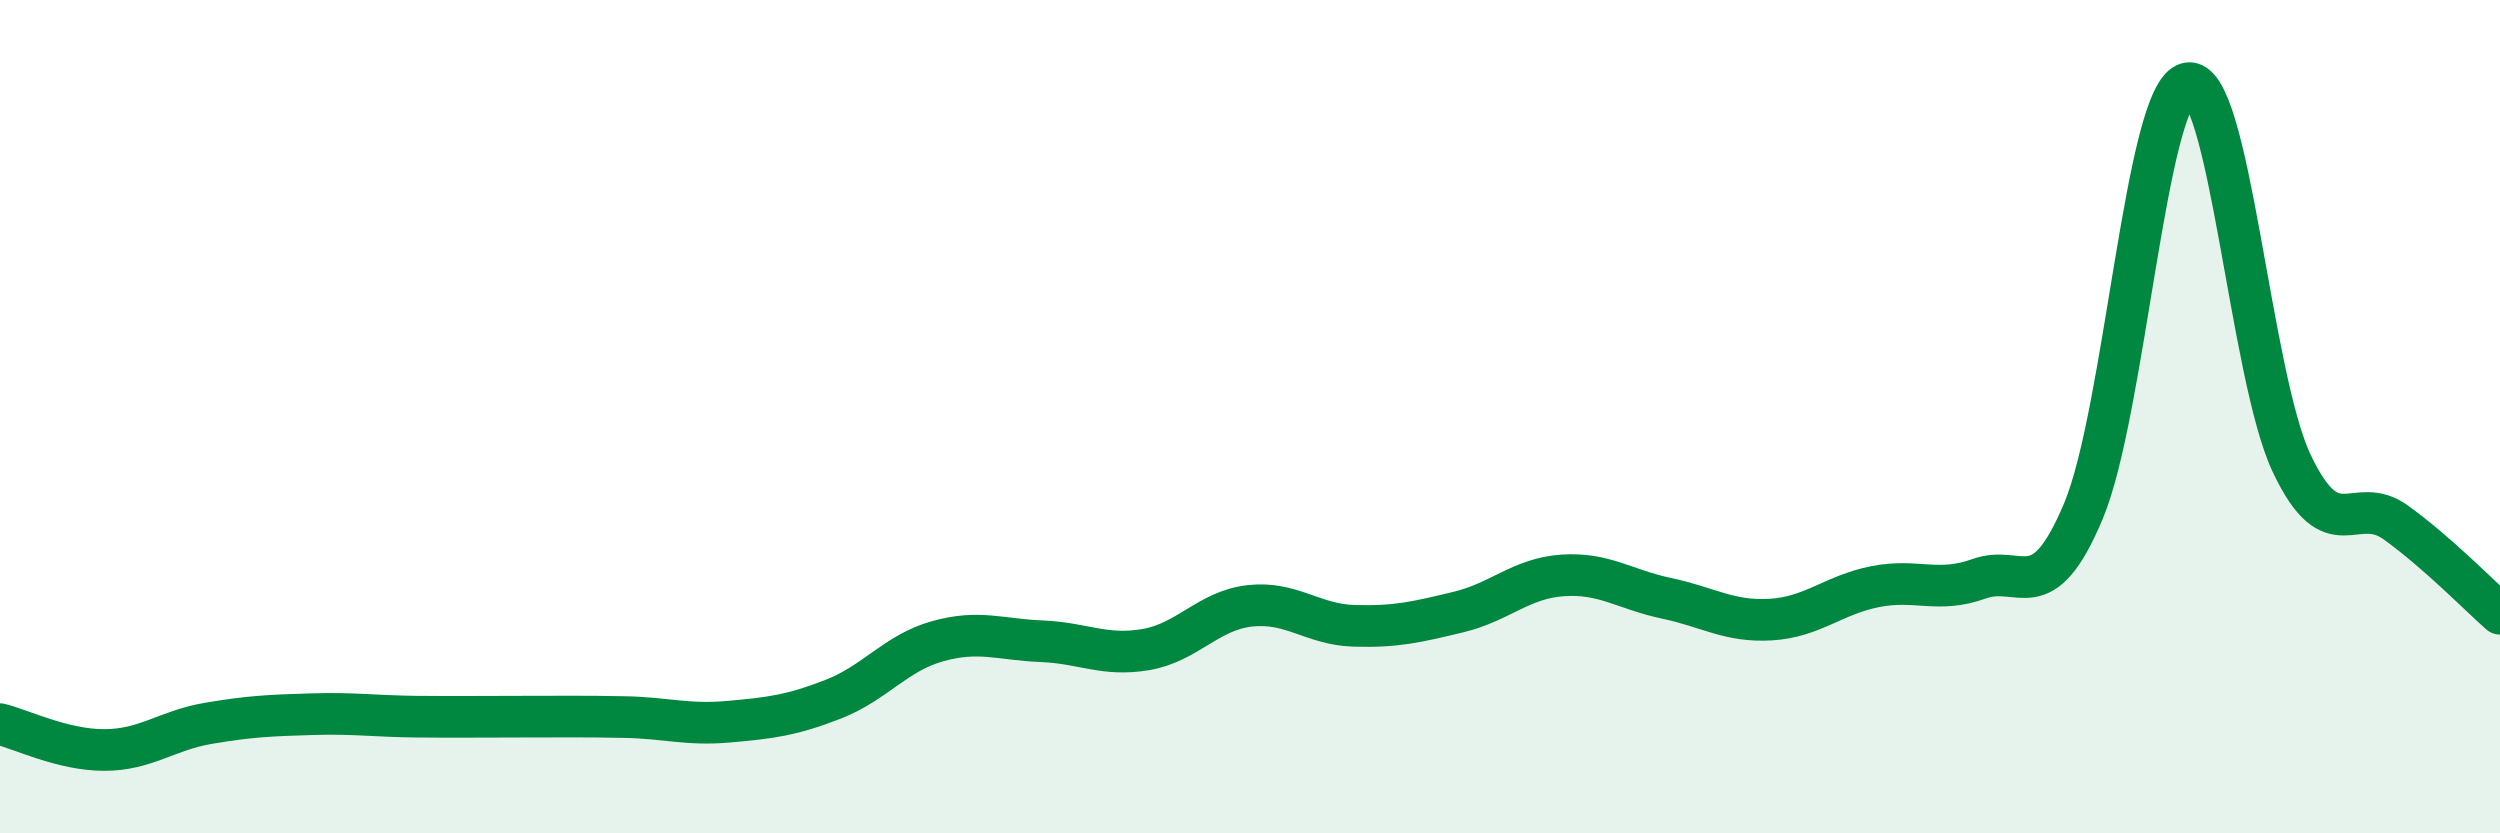
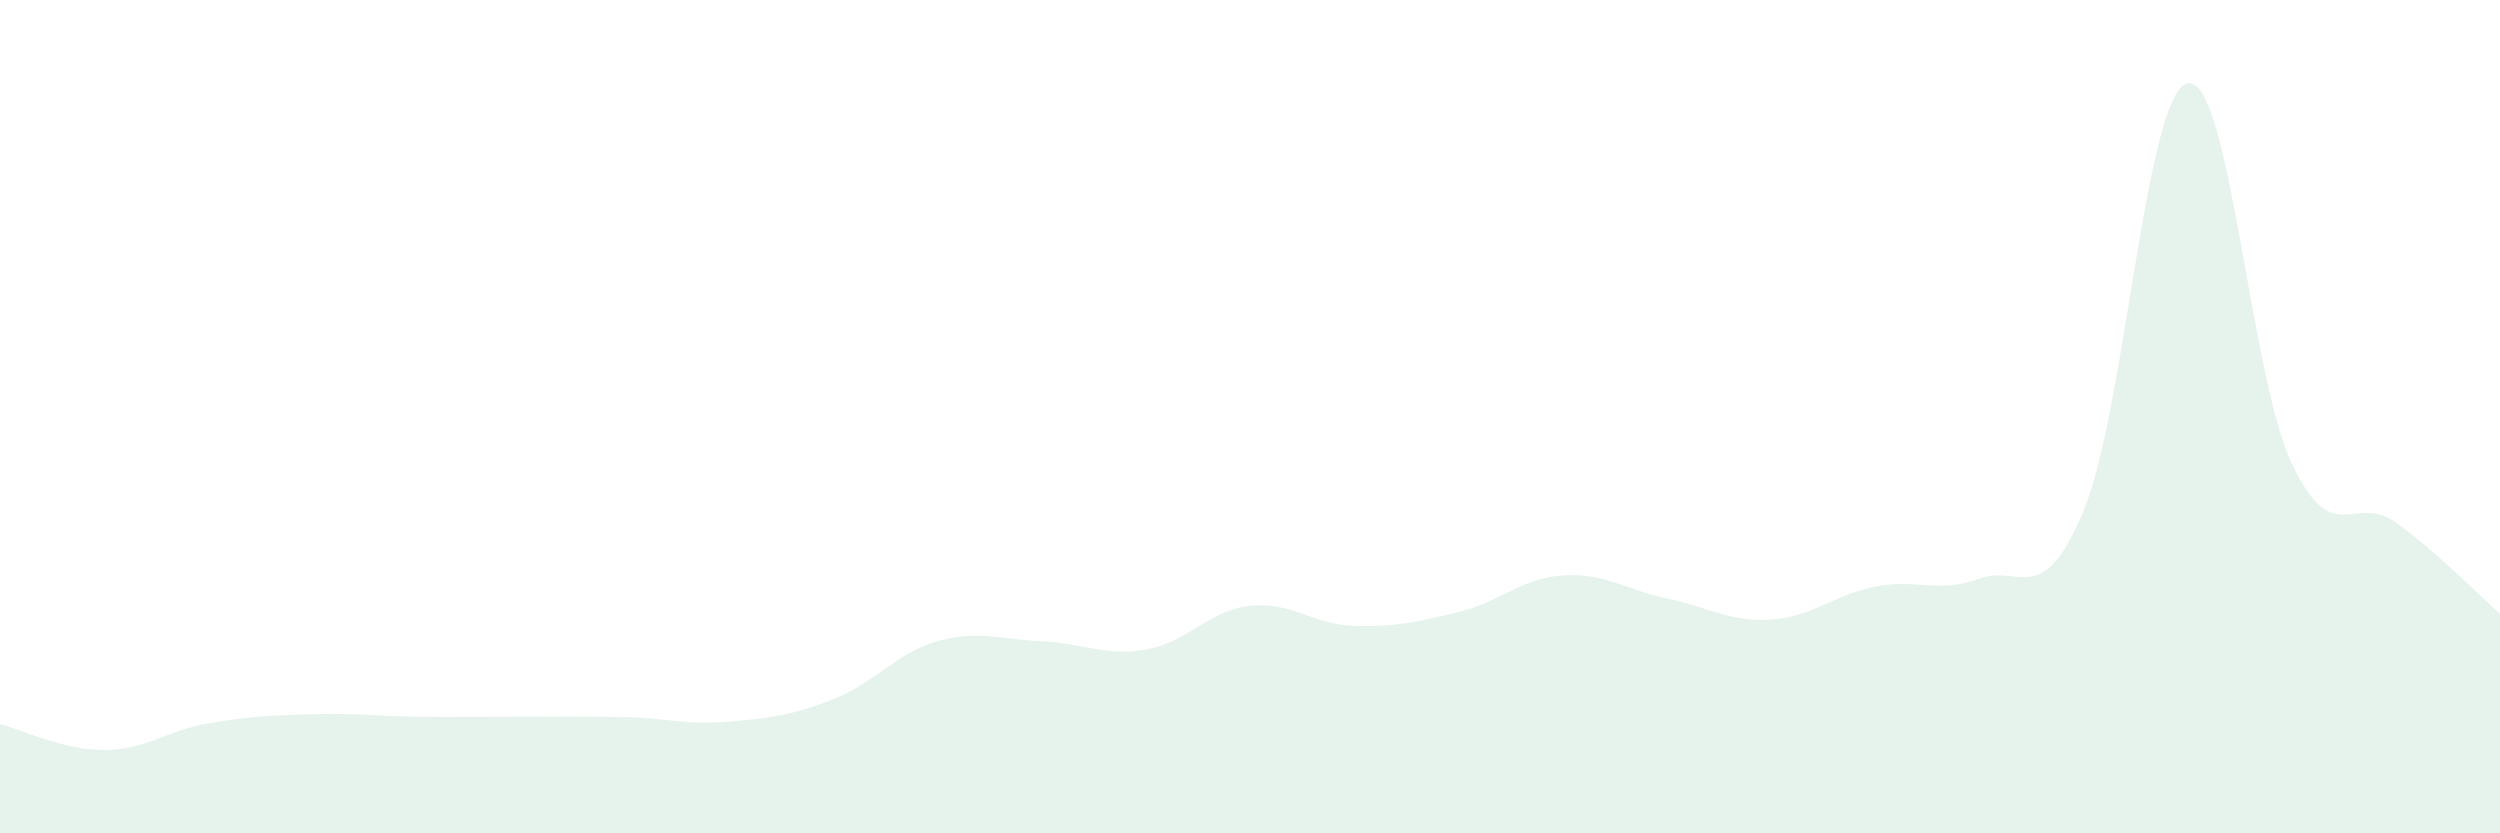
<svg xmlns="http://www.w3.org/2000/svg" width="60" height="20" viewBox="0 0 60 20">
  <path d="M 0,17.38 C 0.5,17.5 1.5,18 2.5,18 C 3.5,18 4,17.53 5,17.36 C 6,17.19 6.5,17.17 7.5,17.14 C 8.5,17.11 9,17.19 10,17.2 C 11,17.21 11.5,17.2 12.5,17.2 C 13.5,17.2 14,17.19 15,17.21 C 16,17.23 16.5,17.41 17.5,17.32 C 18.5,17.23 19,17.17 20,16.78 C 21,16.39 21.5,15.67 22.5,15.39 C 23.5,15.11 24,15.35 25,15.39 C 26,15.43 26.5,15.76 27.5,15.59 C 28.5,15.42 29,14.65 30,14.54 C 31,14.43 31.5,14.99 32.5,15.02 C 33.5,15.05 34,14.93 35,14.69 C 36,14.45 36.5,13.88 37.5,13.81 C 38.5,13.74 39,14.15 40,14.36 C 41,14.57 41.5,14.93 42.5,14.87 C 43.5,14.81 44,14.28 45,14.08 C 46,13.88 46.5,14.25 47.5,13.89 C 48.5,13.53 49,14.65 50,12.27 C 51,9.89 51.5,2.23 52.5,2 C 53.5,1.77 54,9.01 55,11.12 C 56,13.23 56.5,11.82 57.5,12.54 C 58.5,13.26 59.5,14.29 60,14.73L60 20L0 20Z" fill="#008740" opacity="0.1" stroke-linecap="round" stroke-linejoin="round" />
-   <path d="M 0,17.38 C 0.5,17.5 1.5,18 2.5,18 C 3.5,18 4,17.53 5,17.36 C 6,17.19 6.5,17.17 7.5,17.14 C 8.5,17.11 9,17.19 10,17.2 C 11,17.21 11.5,17.2 12.5,17.2 C 13.5,17.2 14,17.19 15,17.21 C 16,17.23 16.5,17.41 17.5,17.32 C 18.5,17.23 19,17.17 20,16.78 C 21,16.39 21.5,15.67 22.5,15.39 C 23.5,15.11 24,15.35 25,15.39 C 26,15.43 26.5,15.76 27.5,15.59 C 28.5,15.42 29,14.65 30,14.54 C 31,14.43 31.5,14.99 32.5,15.02 C 33.5,15.05 34,14.93 35,14.69 C 36,14.45 36.5,13.88 37.5,13.81 C 38.5,13.74 39,14.15 40,14.36 C 41,14.57 41.5,14.93 42.5,14.87 C 43.5,14.81 44,14.28 45,14.08 C 46,13.88 46.5,14.25 47.5,13.89 C 48.5,13.53 49,14.65 50,12.27 C 51,9.89 51.5,2.23 52.5,2 C 53.5,1.77 54,9.01 55,11.12 C 56,13.23 56.5,11.82 57.5,12.54 C 58.5,13.26 59.5,14.29 60,14.73" stroke="#008740" stroke-width="1" fill="none" stroke-linecap="round" stroke-linejoin="round" />
</svg>